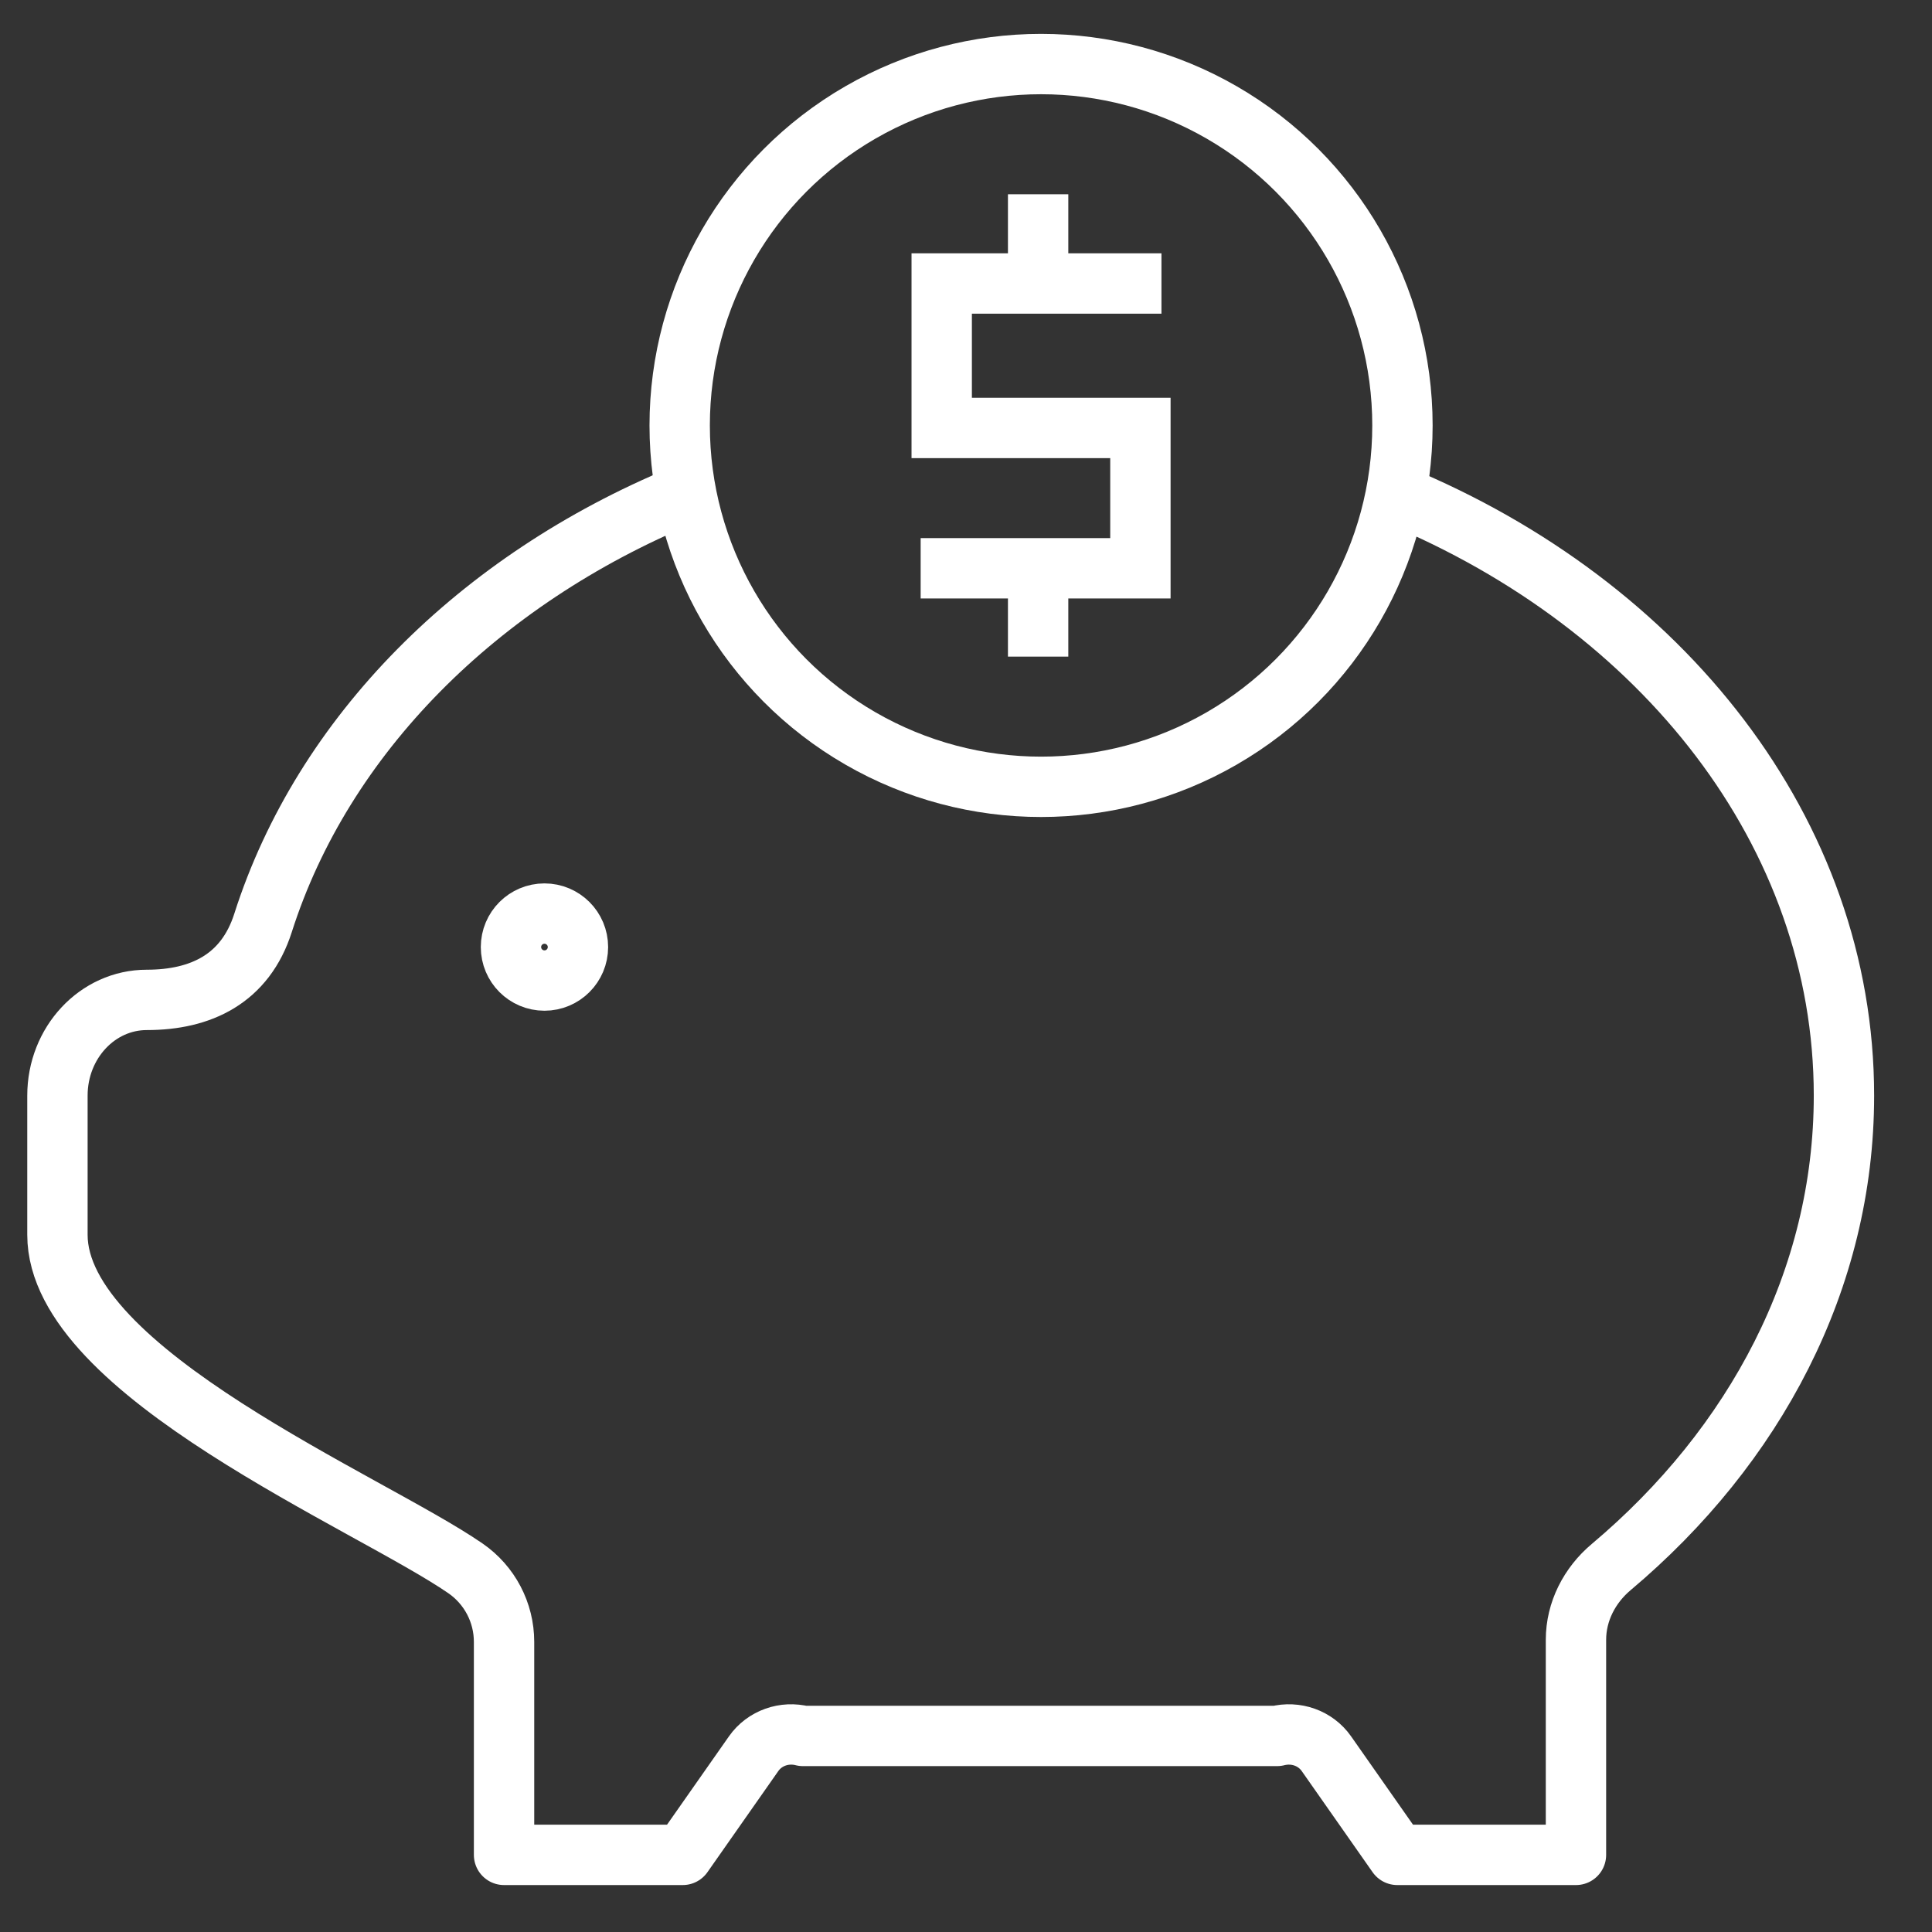
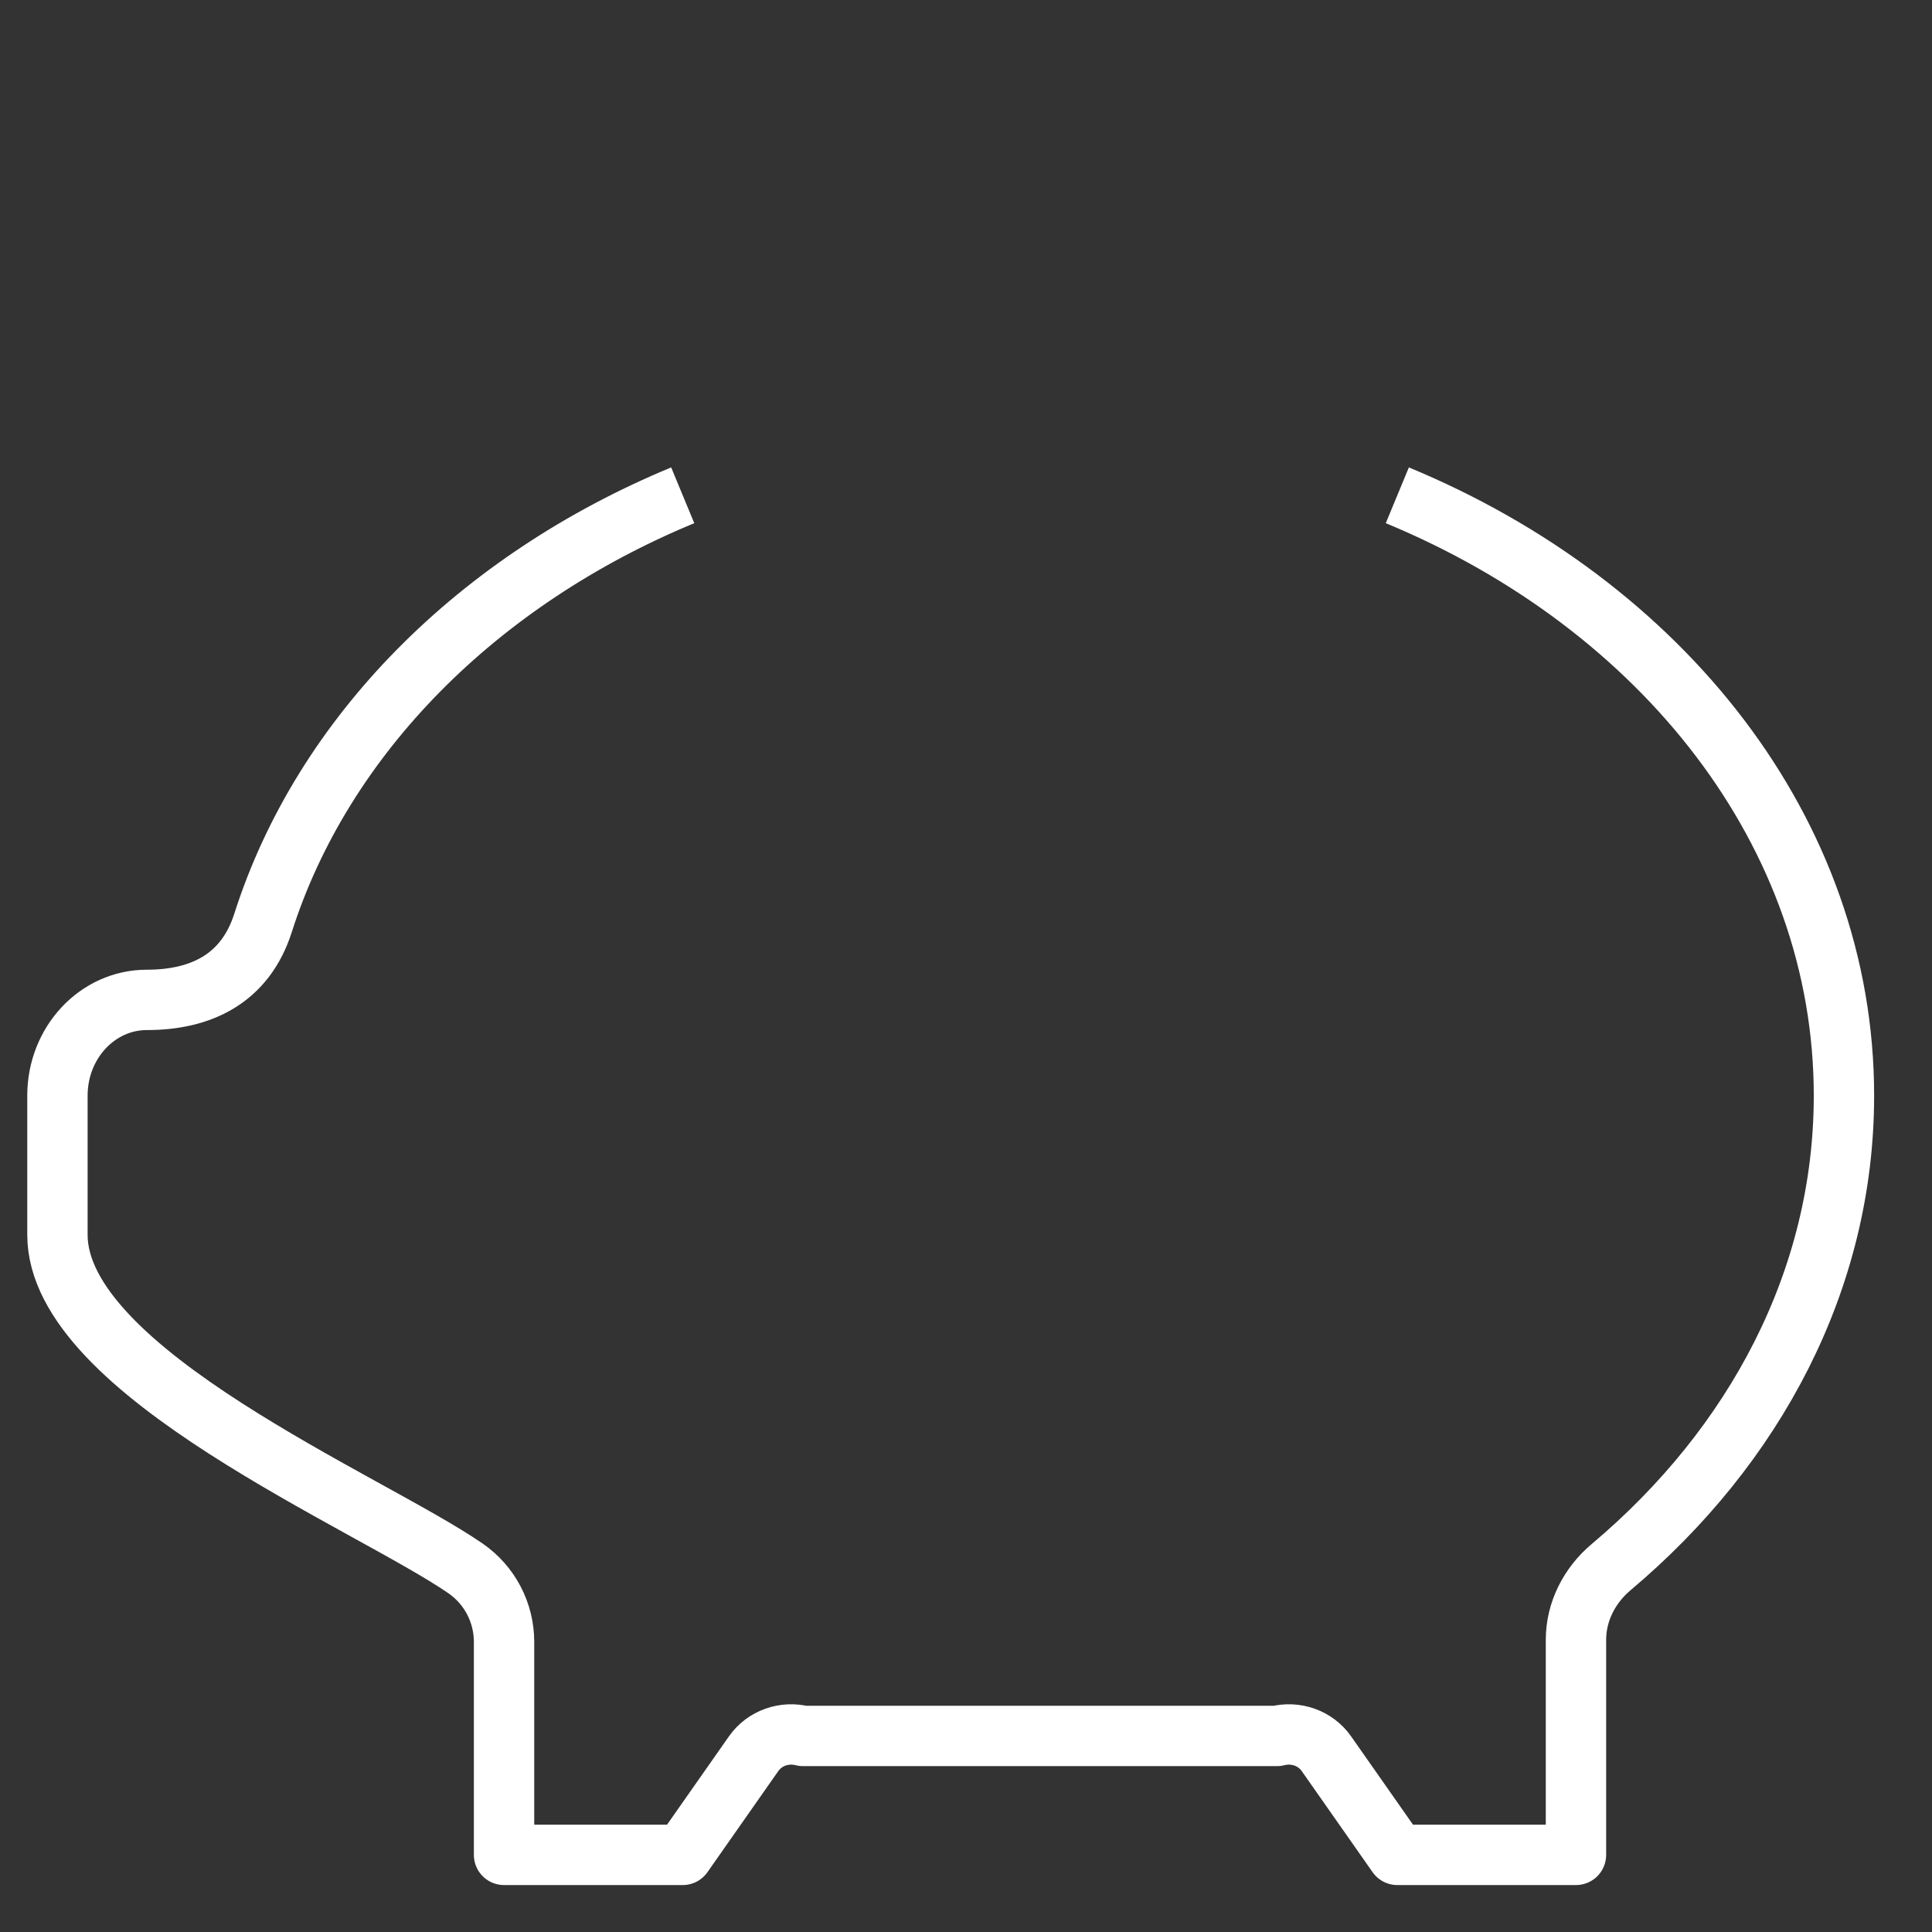
<svg xmlns="http://www.w3.org/2000/svg" width="96" height="96" viewBox="0 0 96 96" fill="none">
  <rect x="0" y="0" width="96" height="96" fill="#333333" stroke="none" />
  <path d="M33.924 24.611C23.757 28.821 16.048 36.534 13.071 45.856C12.183 48.638 9.985 49.684 7.292 49.684C4.841 49.684 2.854 51.813 2.854 54.44V61.356C2.854 68.206 18.357 74.64 23.127 77.93C24.329 78.758 25.046 80.124 25.046 81.583V92.168H33.924L37.447 87.141C37.994 86.36 38.977 86.022 39.899 86.258C47.795 86.258 55.856 86.258 63.457 86.258C64.379 86.022 65.362 86.36 65.909 87.141L69.432 92.168H78.309V81.479C78.309 80.078 78.983 78.772 80.055 77.87C87.207 71.854 91.625 63.577 91.625 54.44C91.625 41.369 82.586 30.058 69.432 24.611" stroke="white" stroke-width="2.999" stroke-linejoin="round" />
-   <circle cx="27.054" cy="47.059" r="1.664" stroke="white" stroke-width="2.999" />
  <g clip-path="url(#clip0_857_8612)">
    <circle cx="51.73" cy="21.14" r="17.957" stroke="white" stroke-width="2.999" />
-     <path d="M51.584 9.653V14.087M51.584 14.087H57.712M51.584 14.087H46.793V21.265H56.666V28.238H51.584M51.584 28.238V32.627M51.584 28.238H45.747" stroke="white" stroke-width="2.999" />
+     <path d="M51.584 9.653V14.087H57.712M51.584 14.087H46.793V21.265H56.666V28.238H51.584M51.584 28.238V32.627M51.584 28.238H45.747" stroke="white" stroke-width="2.999" />
  </g>
  <defs>
    <clipPath id="clip0_857_8612">
-       <rect width="39.753" height="40.799" fill="white" transform="translate(31.873 0.706)" />
-     </clipPath>
+       </clipPath>
  </defs>
</svg>